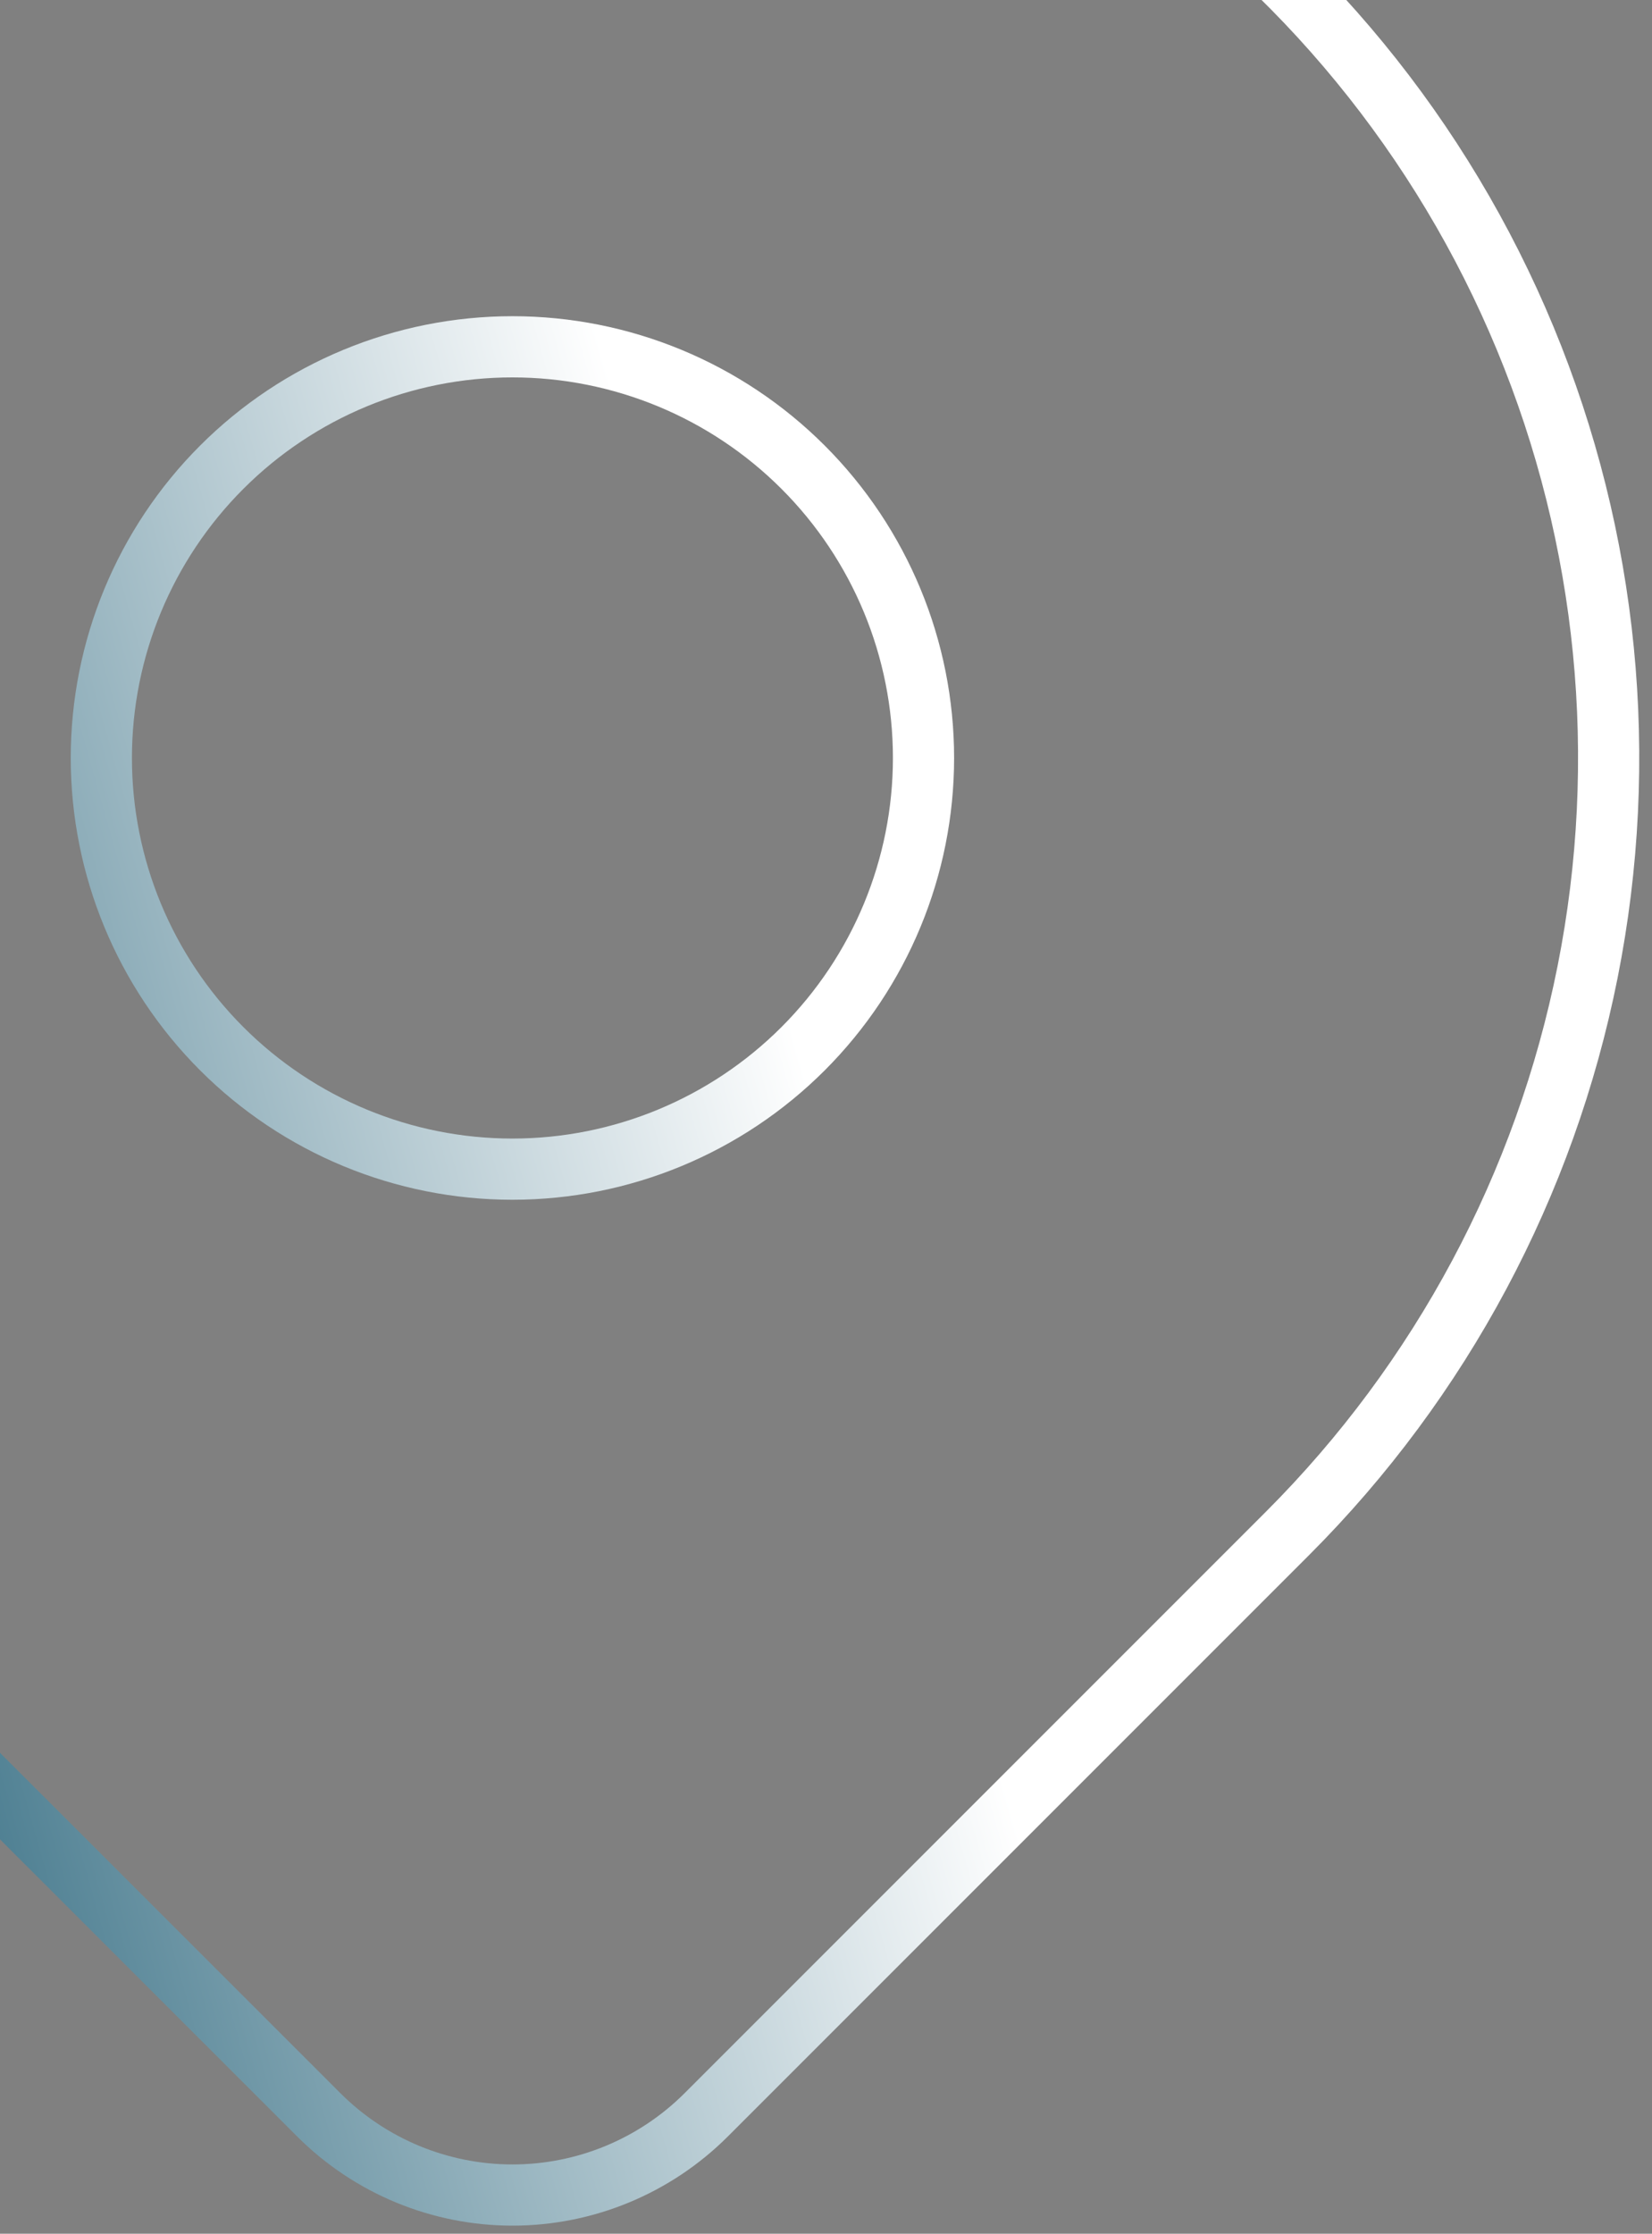
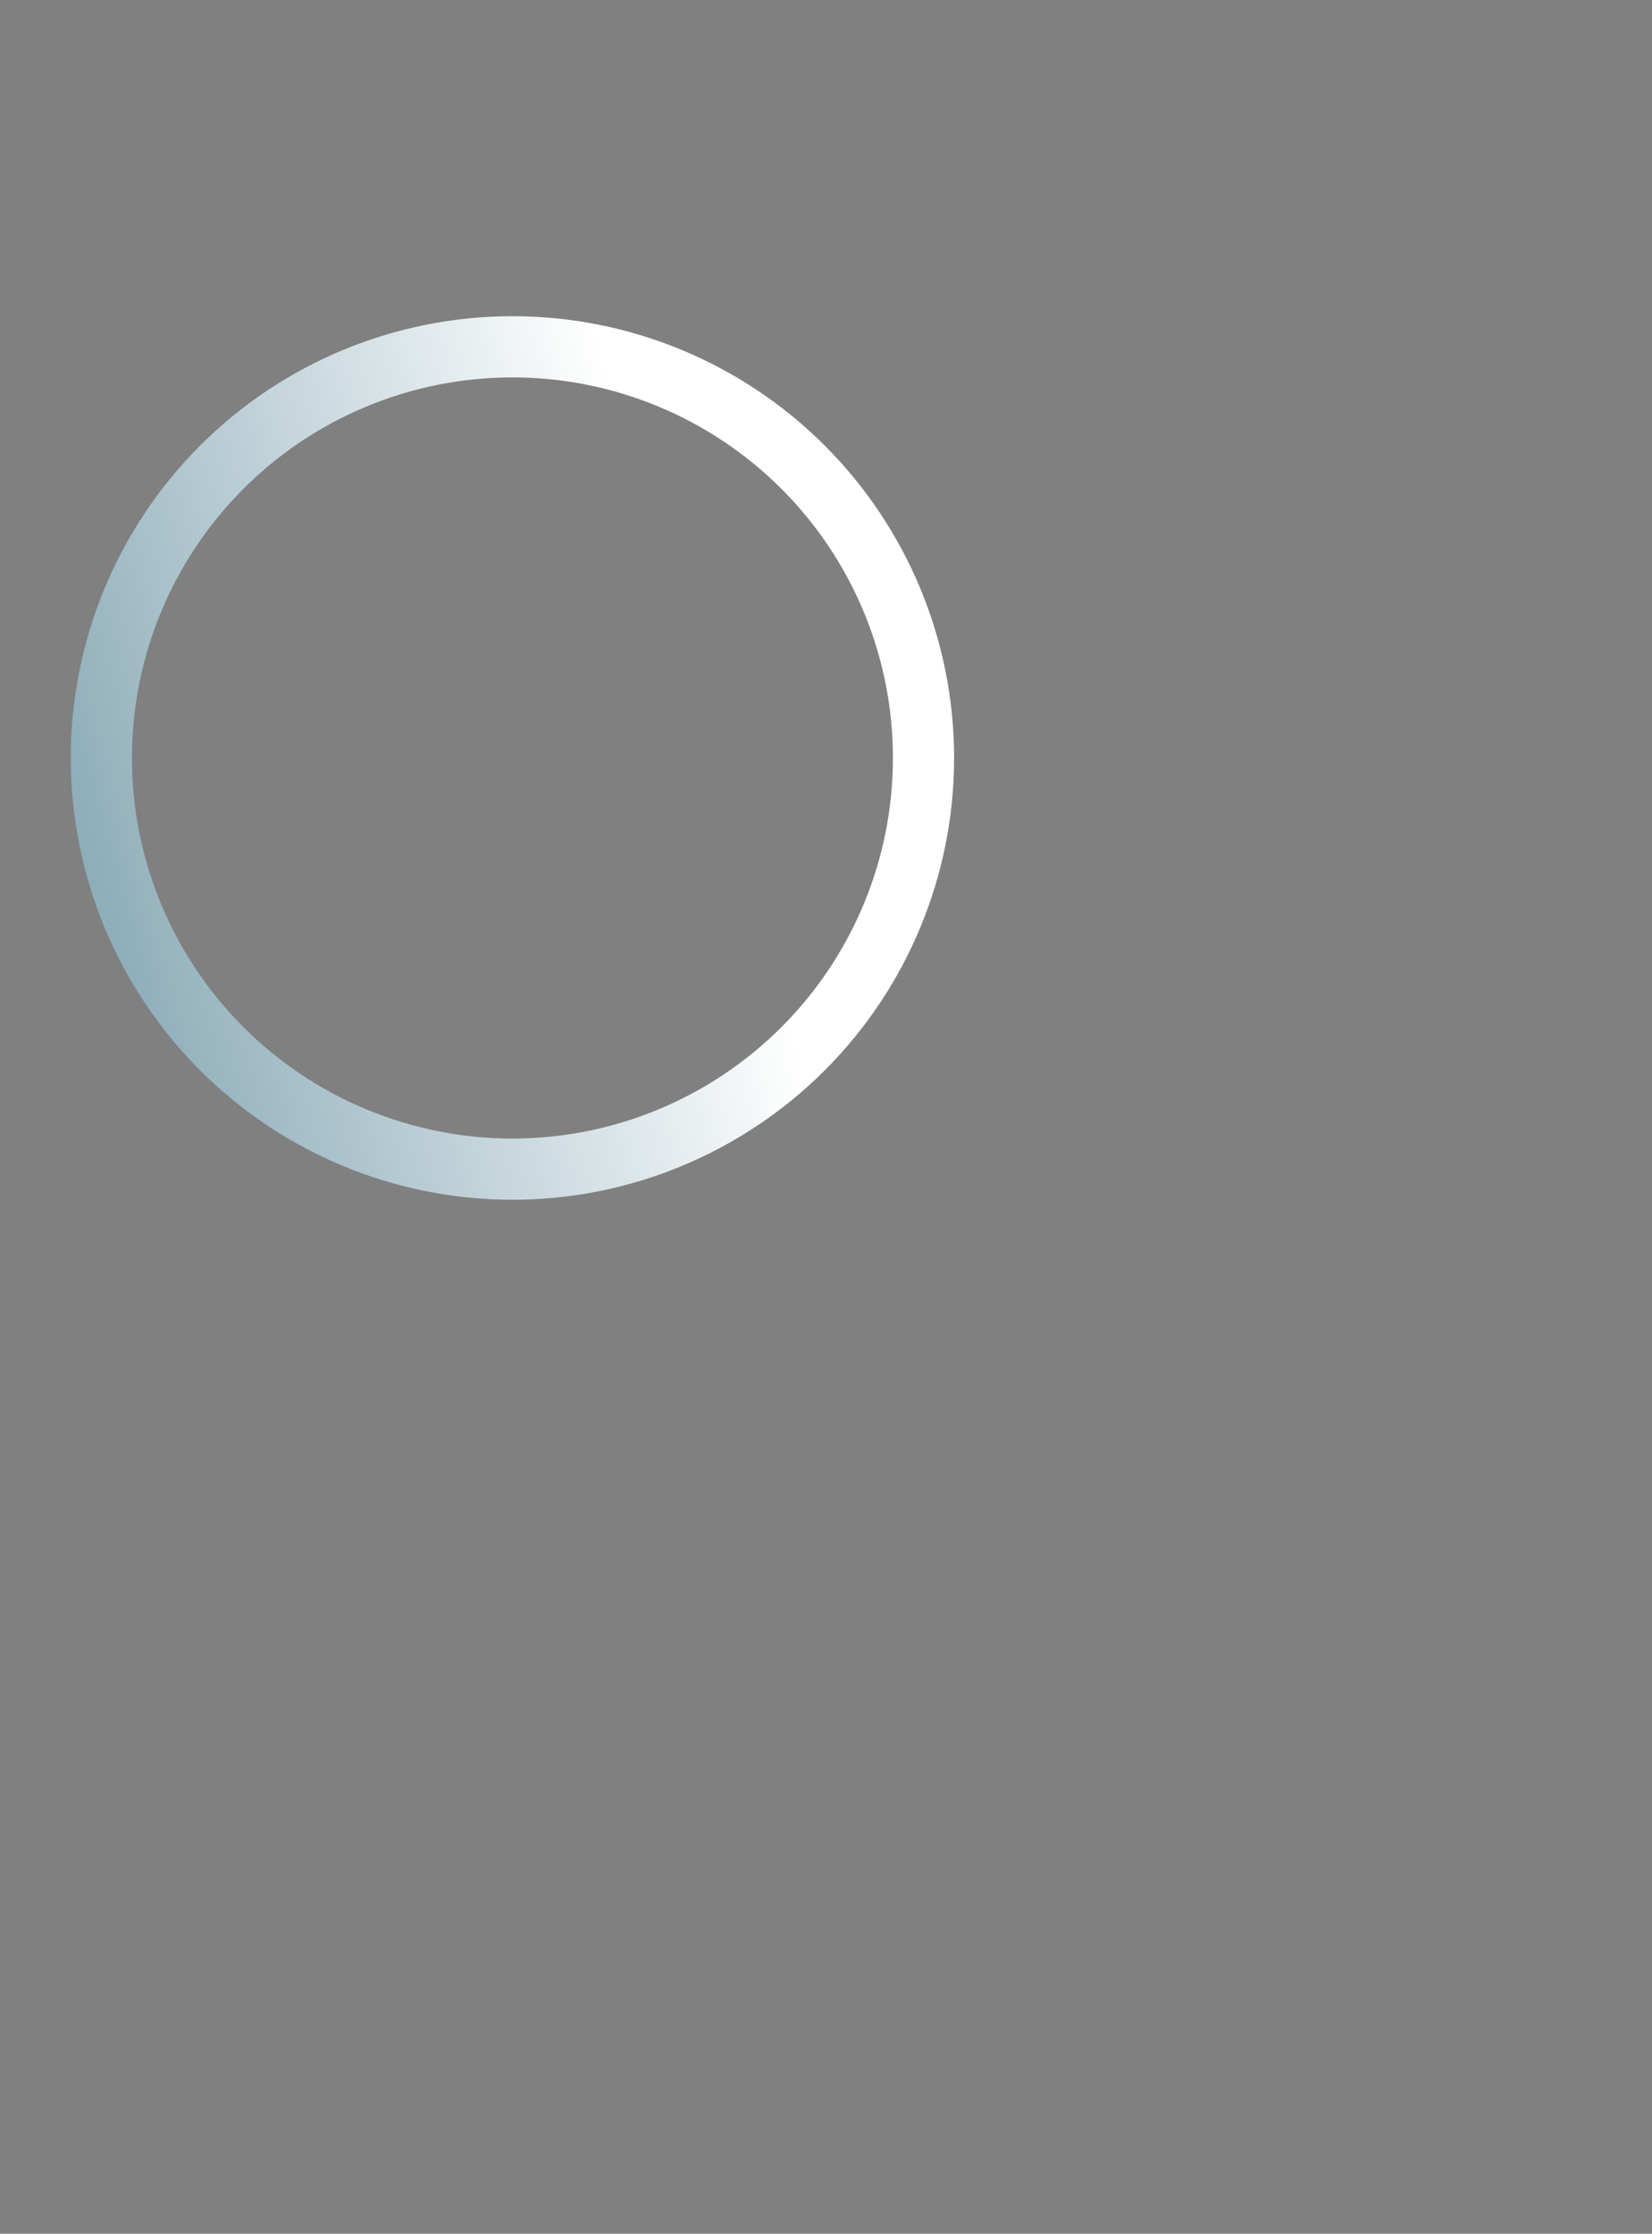
<svg xmlns="http://www.w3.org/2000/svg" width="108" height="146" viewBox="0 0 108 146" fill="none">
  <rect x="0" y="0" width="108" height="146" fill="#808080" stroke="none" />
  <path d="M6.625 49.542C6.625 56.669 9.456 63.505 14.496 68.545C19.536 73.585 26.372 76.417 33.5 76.417C40.627 76.417 47.463 73.585 52.503 68.545C57.543 63.505 60.375 56.669 60.375 49.542C60.375 42.414 57.543 35.578 52.503 30.538C47.463 25.498 40.627 22.667 33.5 22.667C26.372 22.667 19.536 25.498 14.496 30.538C9.456 35.578 6.625 42.414 6.625 49.542Z" stroke="url(#paint0_linear_956_1738)" stroke-width="4" stroke-linecap="round" stroke-linejoin="round" />
-   <path d="M84.177 100.219L46.167 138.229C42.807 141.585 38.253 143.47 33.504 143.47C28.756 143.47 24.201 141.585 20.842 138.229L-17.178 100.219C-27.2 90.196 -34.025 77.426 -36.79 63.524C-39.555 49.622 -38.136 35.212 -32.711 22.117C-27.287 9.022 -18.101 -2.17 -6.316 -10.045C5.47 -17.92 19.326 -22.123 33.5 -22.123C47.674 -22.123 61.53 -17.92 73.315 -10.045C85.101 -2.17 94.286 9.022 99.711 22.117C105.135 35.212 106.555 49.622 103.79 63.524C101.025 77.426 94.199 90.196 84.177 100.219Z" stroke="url(#paint1_linear_956_1738)" stroke-width="4" stroke-linecap="round" stroke-linejoin="round" />
  <defs>
    <linearGradient id="paint0_linear_956_1738" x1="106.583" y1="129.545" x2="-8.472" y2="161.872" gradientUnits="userSpaceOnUse">
      <stop offset="0.3" stop-color="white" />
      <stop offset="0.995" stop-color="#1D5C74" />
    </linearGradient>
    <linearGradient id="paint1_linear_956_1738" x1="106.583" y1="129.545" x2="-8.472" y2="161.872" gradientUnits="userSpaceOnUse">
      <stop offset="0.3" stop-color="white" />
      <stop offset="0.995" stop-color="#1D5C74" />
    </linearGradient>
  </defs>
</svg>